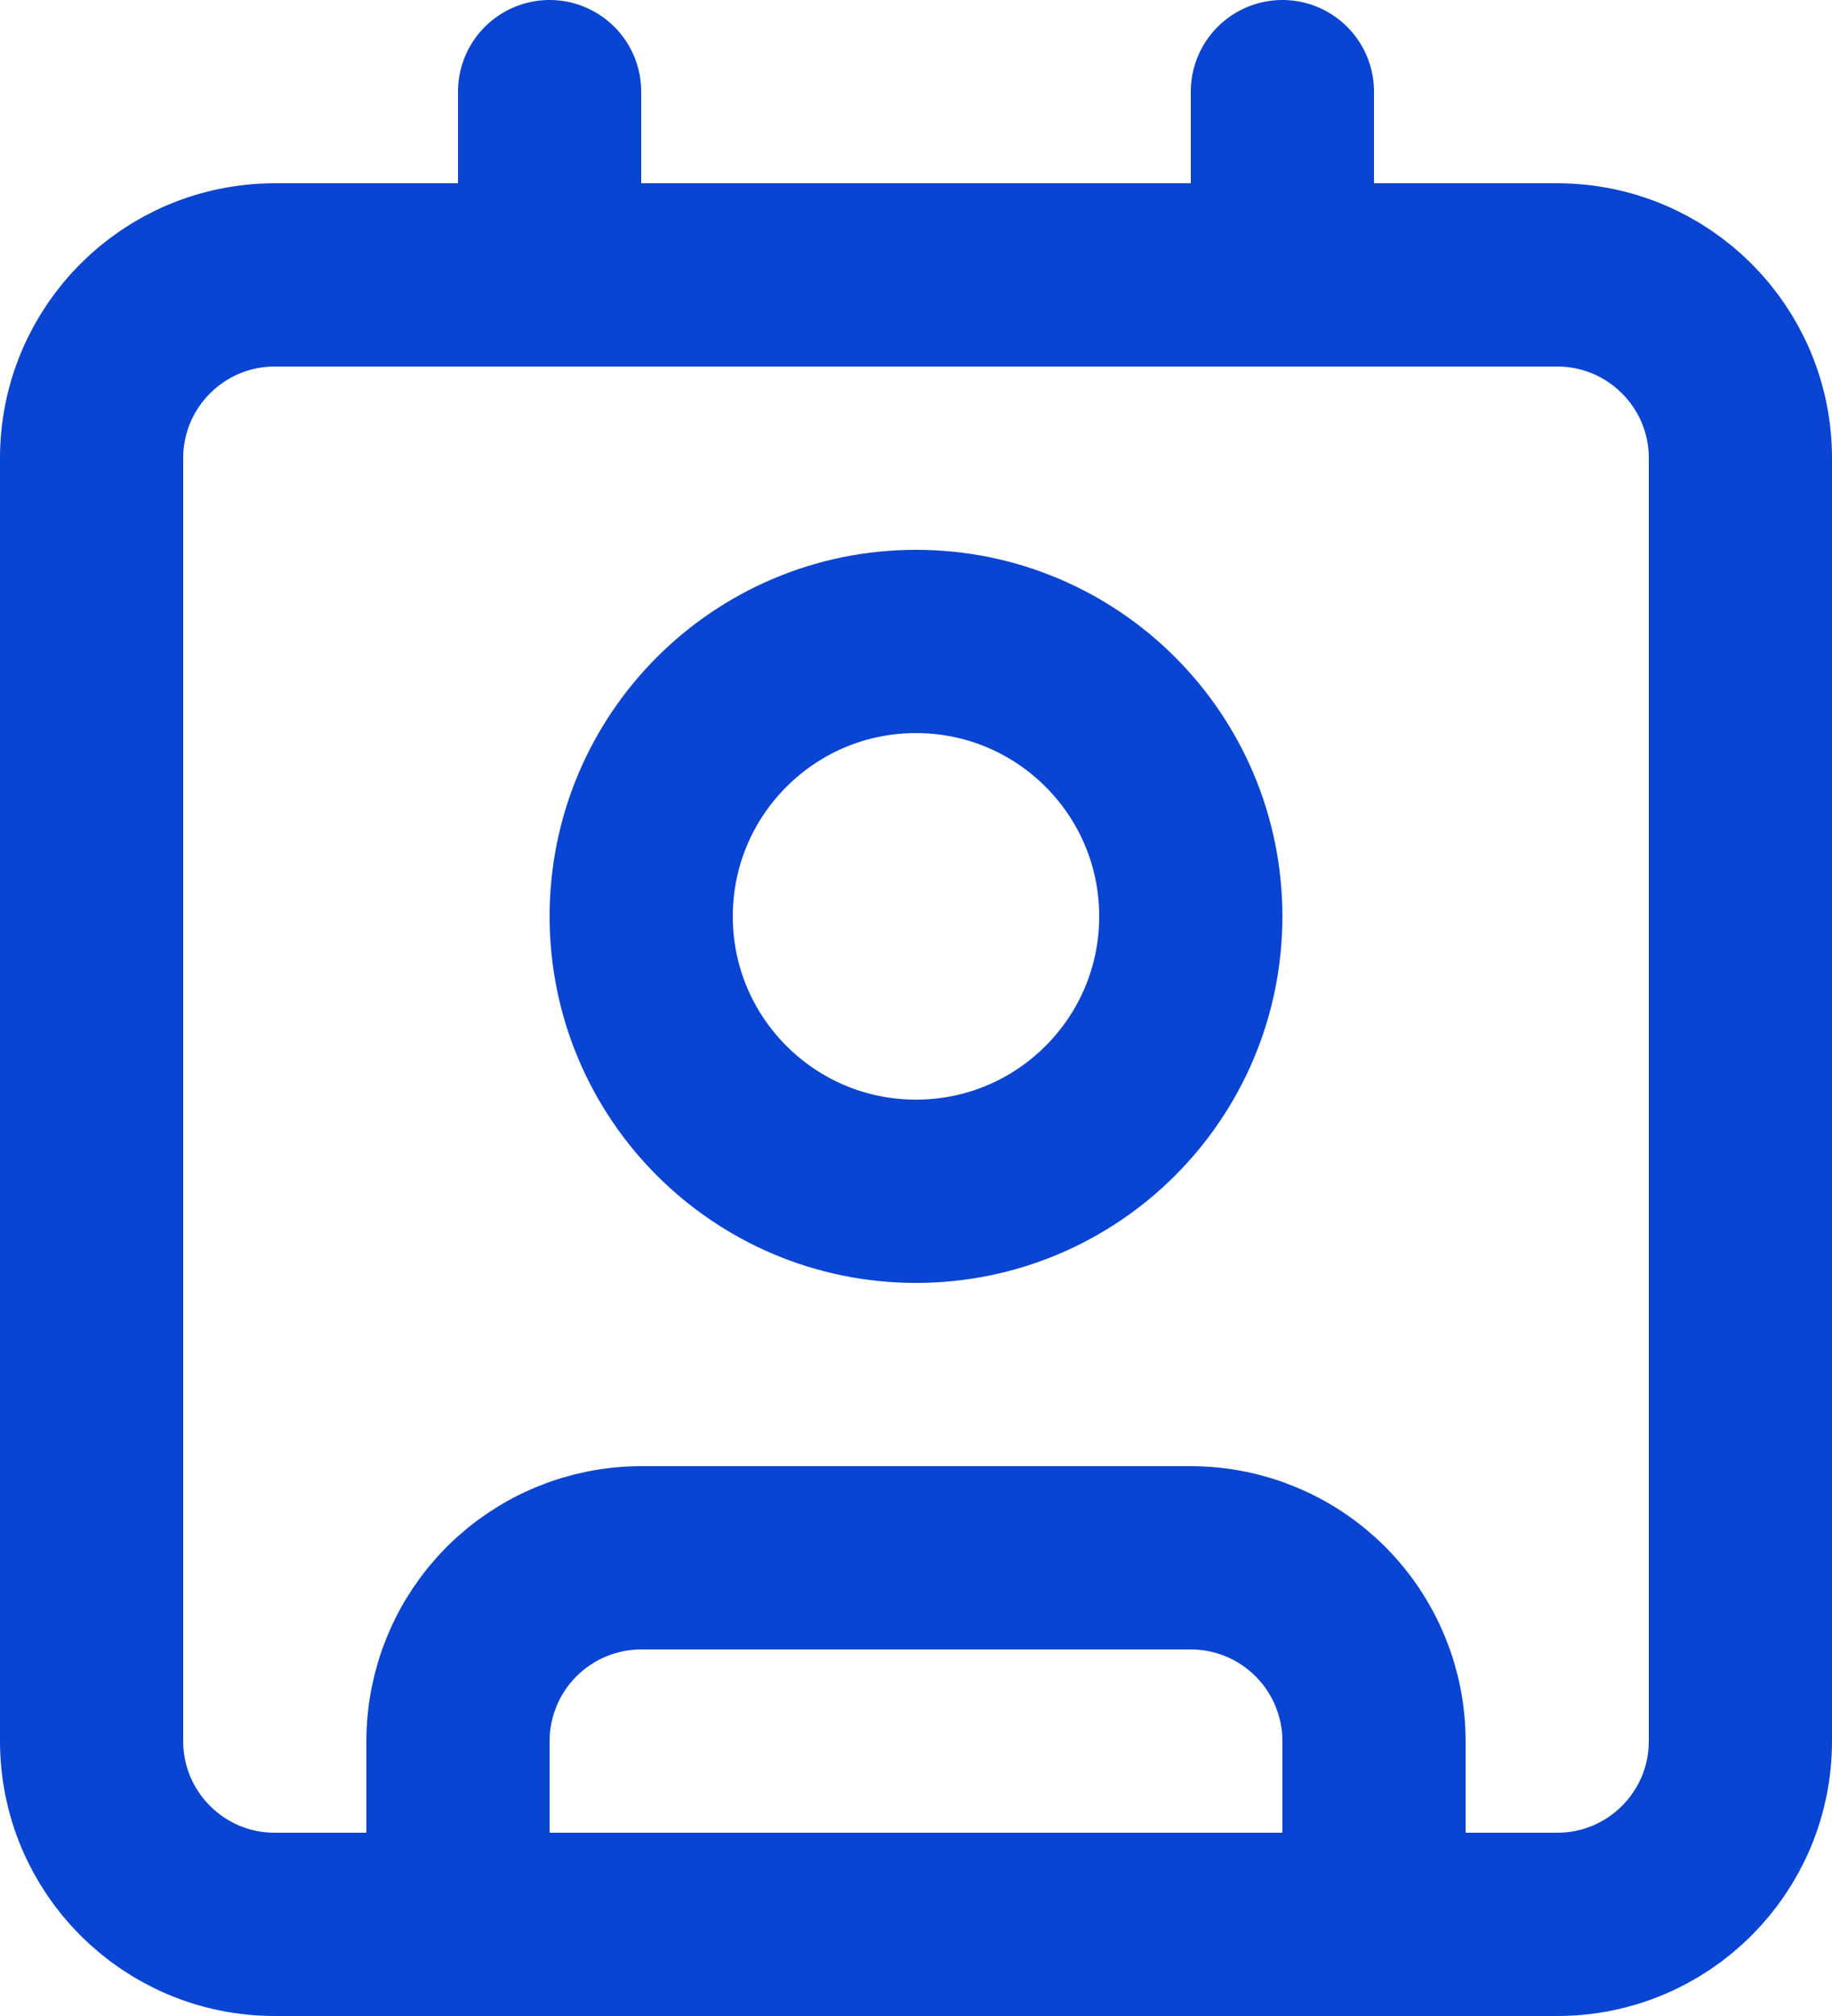
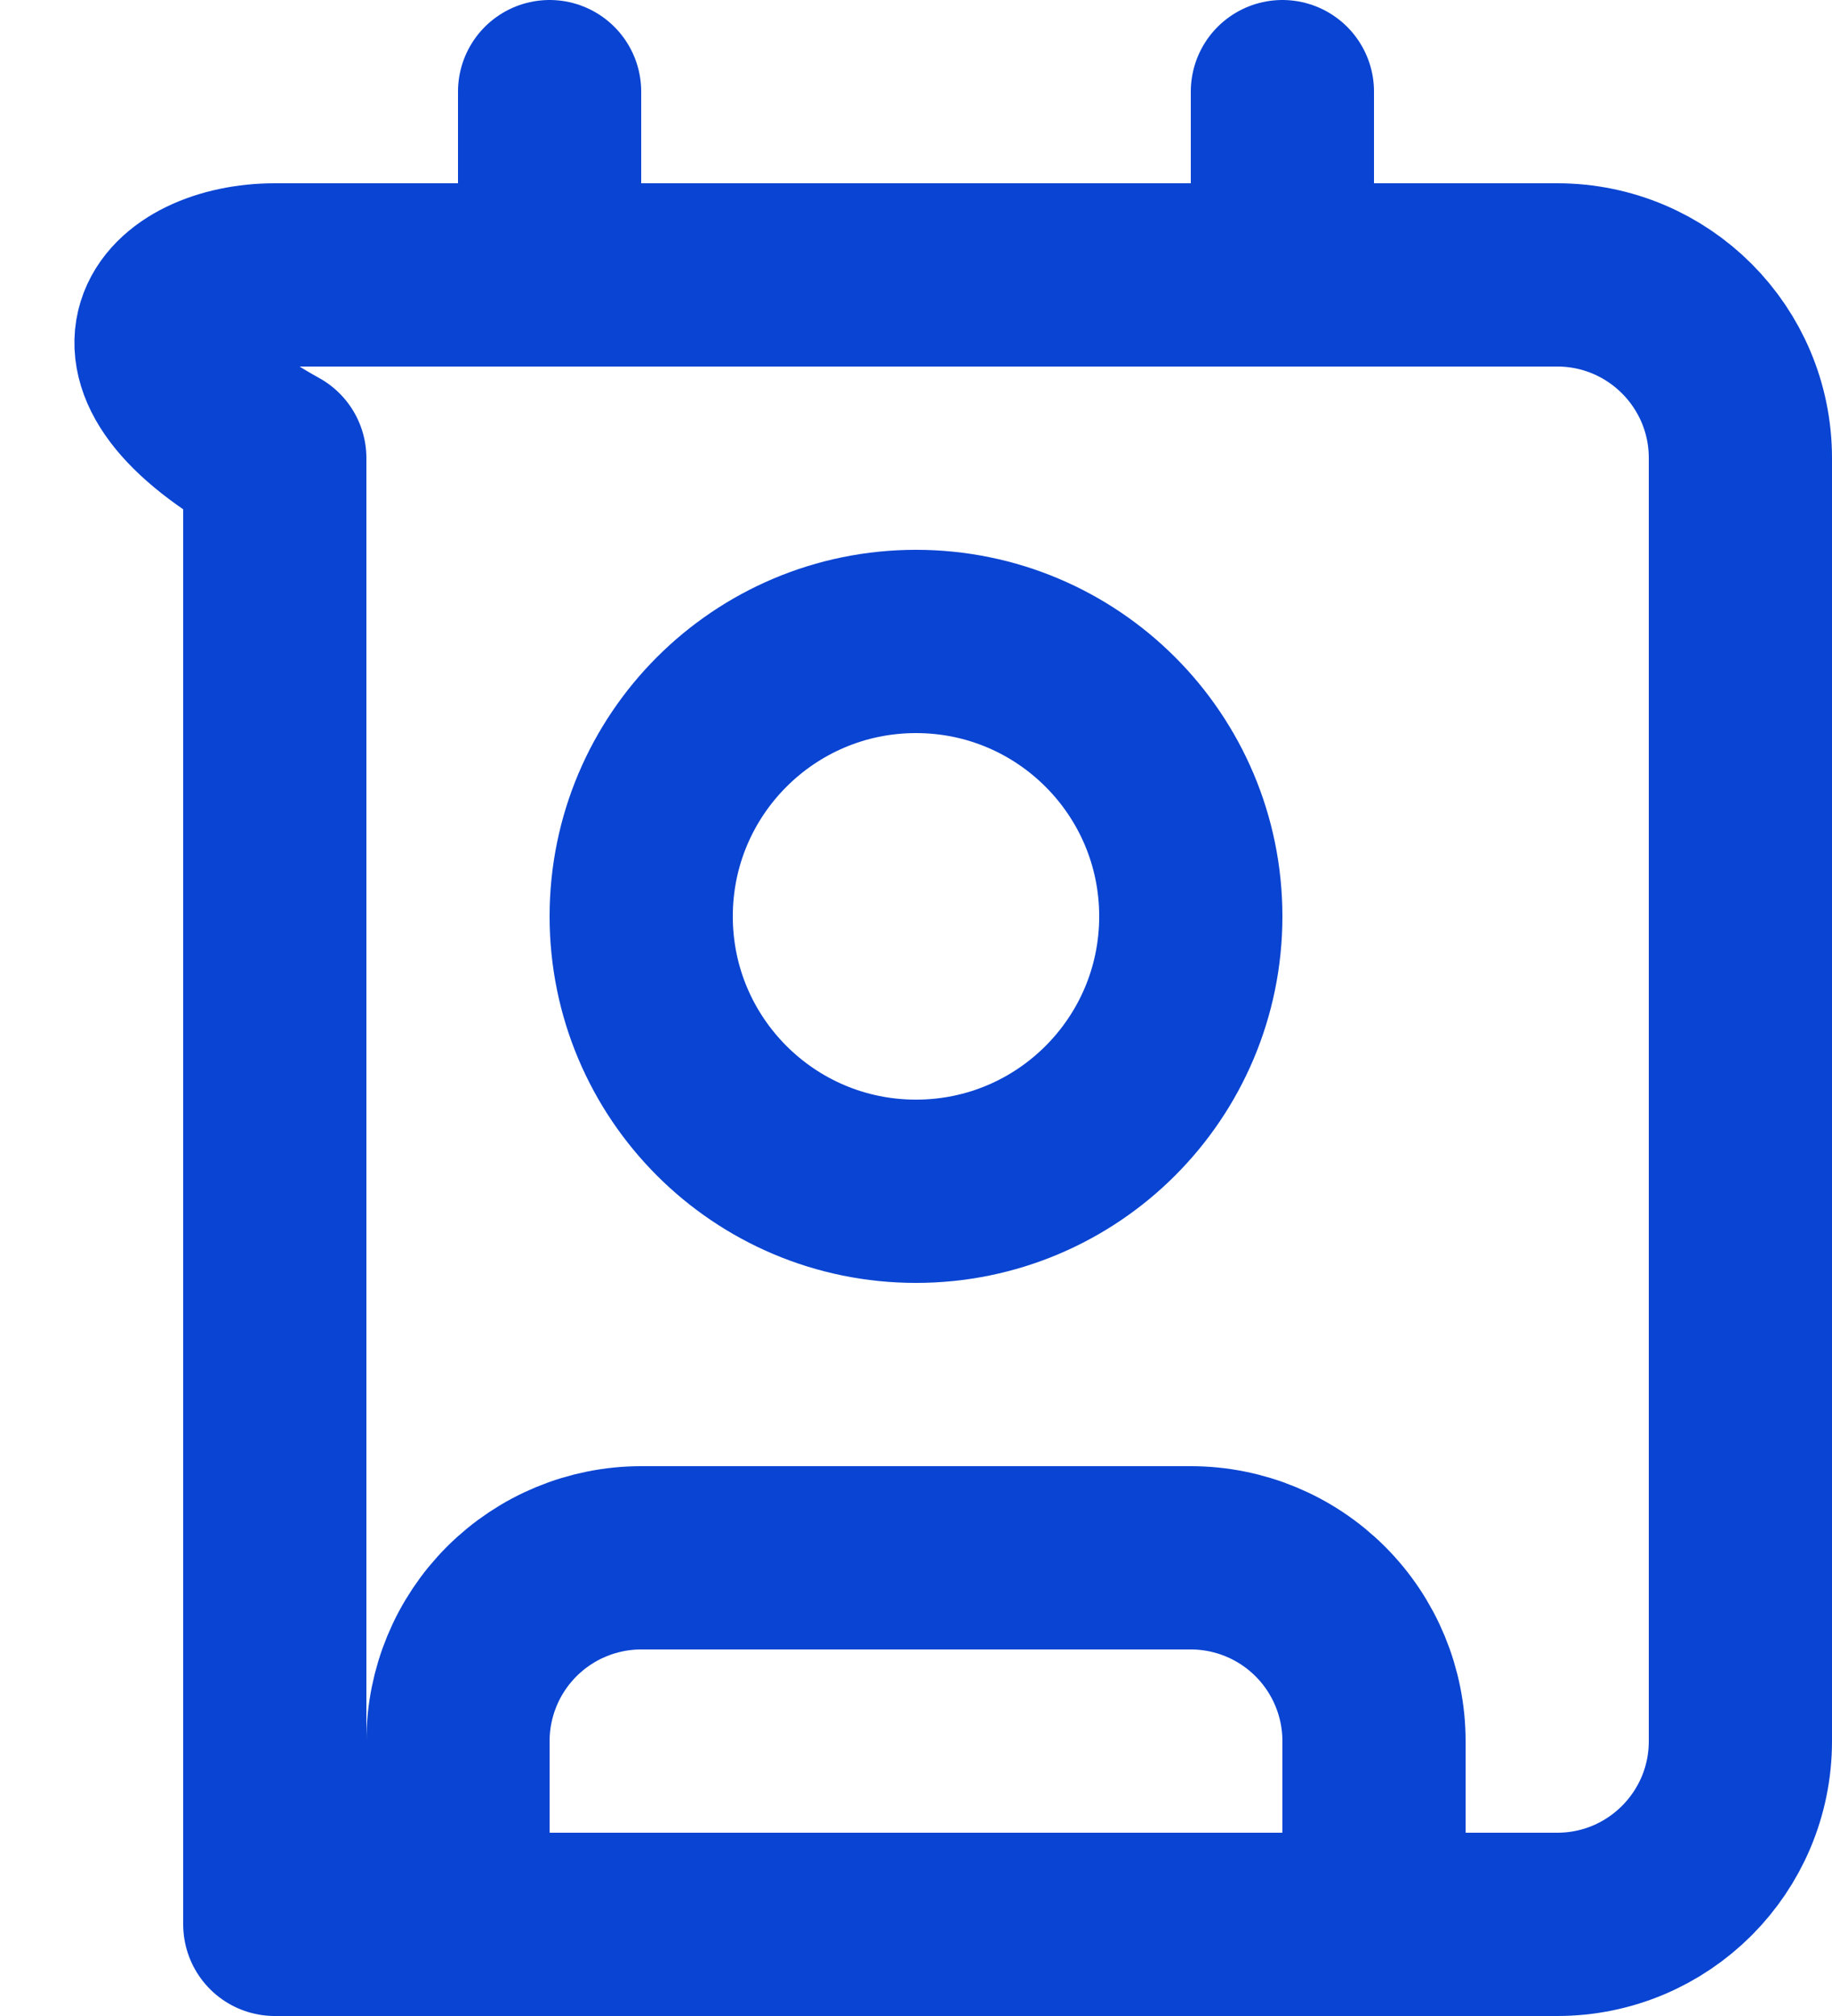
<svg xmlns="http://www.w3.org/2000/svg" width="20" height="22" viewBox="0 0 20 22" fill="none">
-   <path d="M14 1V3M5 21V19C5 18.47 5.211 17.961 5.586 17.586C5.961 17.211 6.47 17 7 17H13C13.53 17 14.039 17.211 14.414 17.586C14.789 17.961 15 18.47 15 19V21M6 1V3M13 10C13 11.657 11.657 13 10 13C8.343 13 7 11.657 7 10C7 8.343 8.343 7 10 7C11.657 7 13 8.343 13 10ZM3 3H17C18.105 3 19 3.895 19 5V19C19 20.105 18.105 21 17 21H3C1.895 21 1 20.105 1 19V5C1 3.895 1.895 3 3 3Z" stroke="#0A44D2" stroke-width="2" stroke-linecap="round" stroke-linejoin="round" />
+   <path d="M14 1V3M5 21V19C5 18.47 5.211 17.961 5.586 17.586C5.961 17.211 6.47 17 7 17H13C13.53 17 14.039 17.211 14.414 17.586C14.789 17.961 15 18.47 15 19V21M6 1V3M13 10C13 11.657 11.657 13 10 13C8.343 13 7 11.657 7 10C7 8.343 8.343 7 10 7C11.657 7 13 8.343 13 10ZM3 3H17C18.105 3 19 3.895 19 5V19C19 20.105 18.105 21 17 21H3V5C1 3.895 1.895 3 3 3Z" stroke="#0A44D2" stroke-width="2" stroke-linecap="round" stroke-linejoin="round" />
</svg>